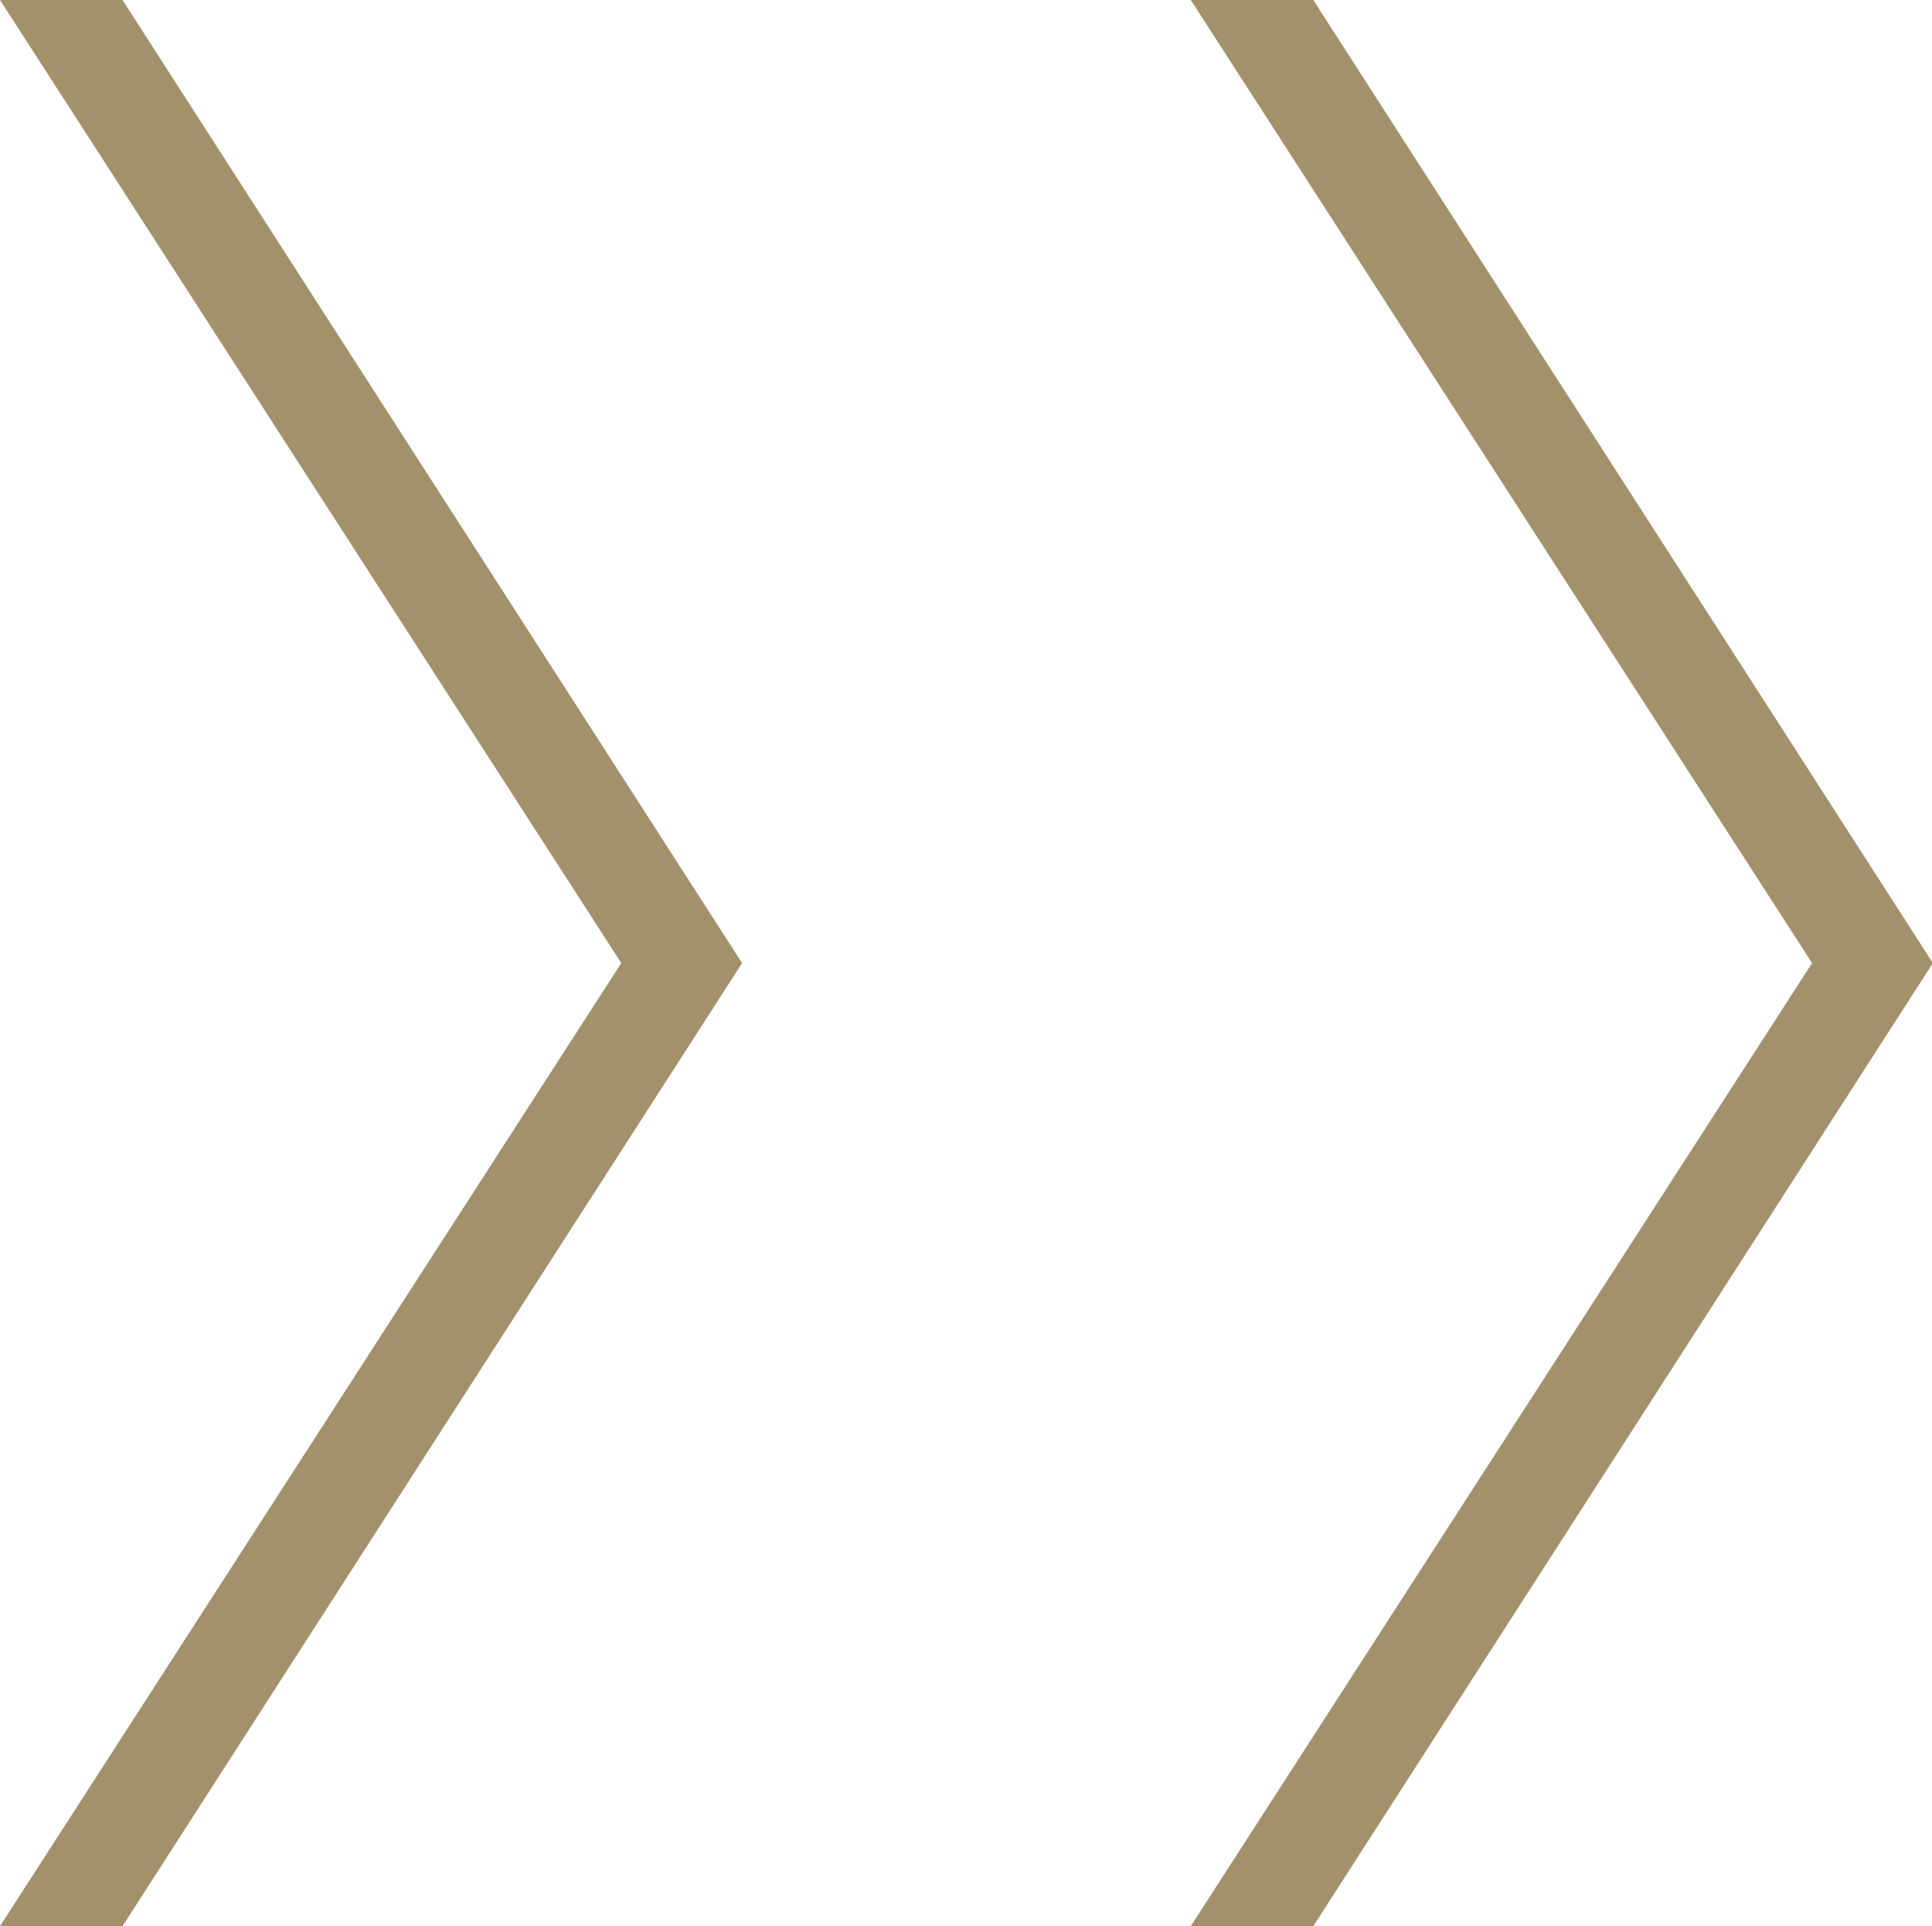
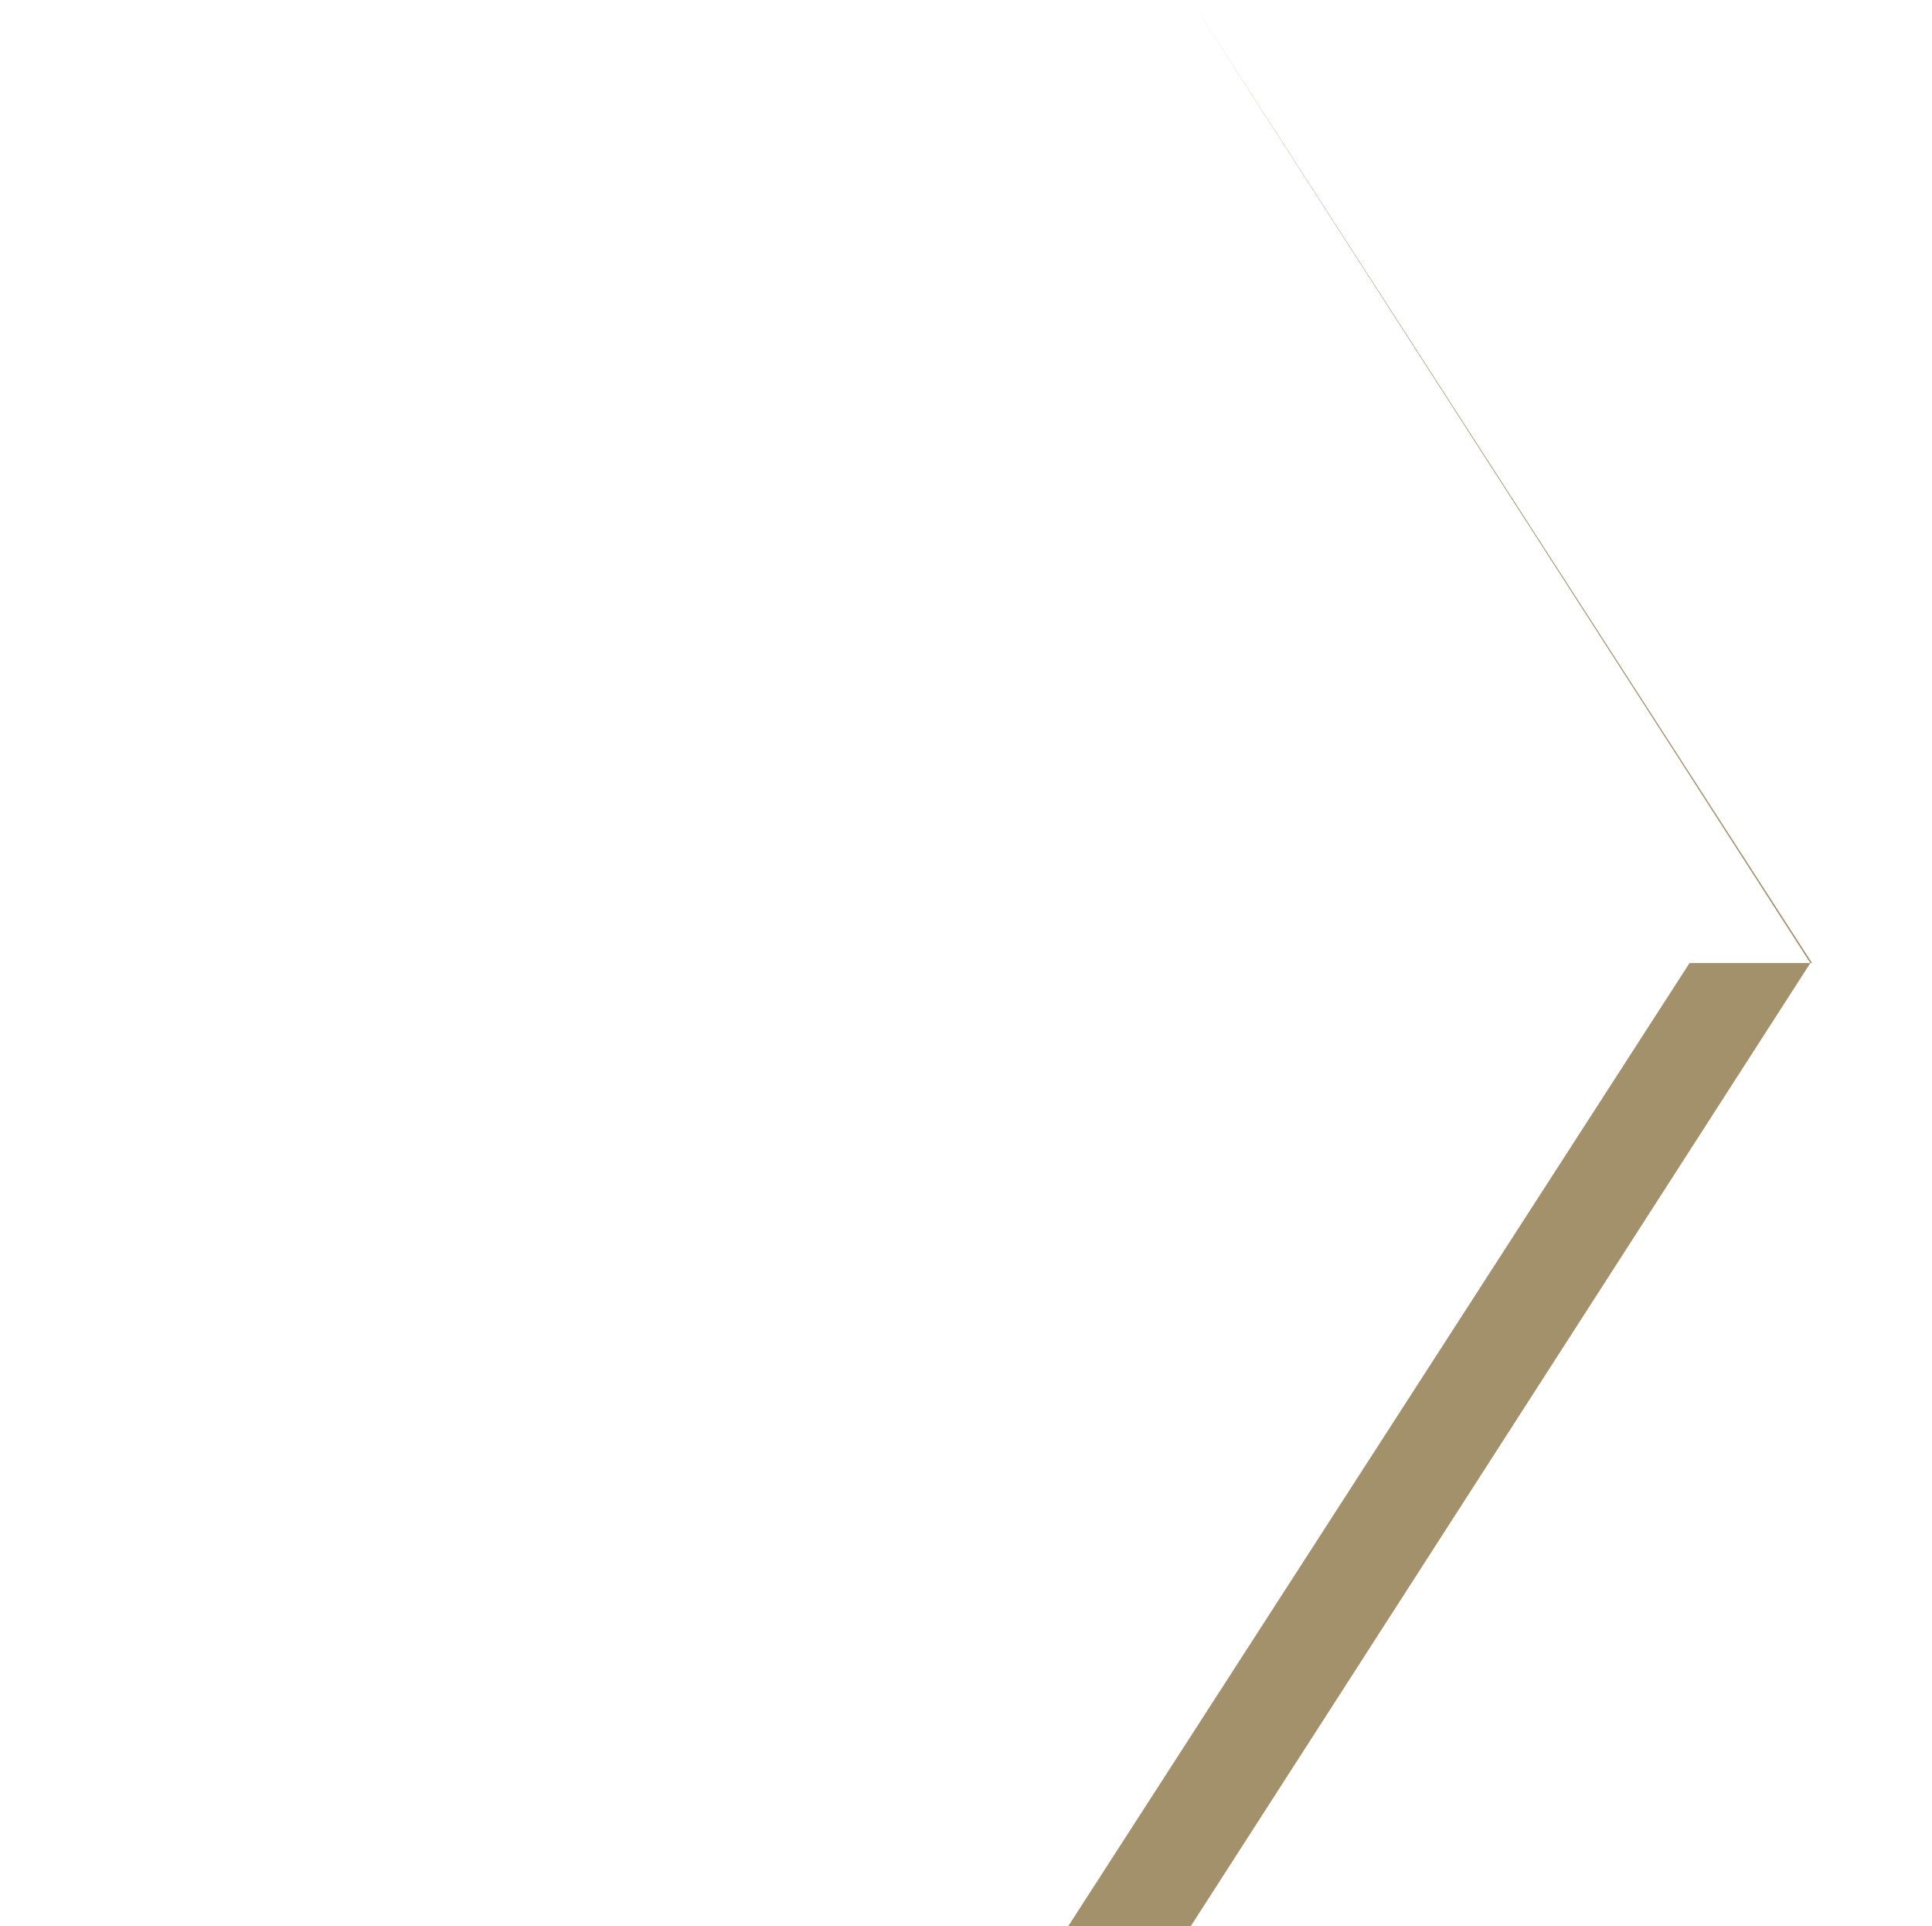
<svg xmlns="http://www.w3.org/2000/svg" id="_レイヤー_2" viewBox="0 0 22.39 22.32">
  <defs>
    <style>.cls-1{fill:#a3916c;stroke-width:0px;}</style>
  </defs>
  <g id="_レイヤー_1-2">
-     <path class="cls-1" d="m7.2,11.16L0,0h1.42l7.18,11.16L1.42,22.32H0l7.2-11.16Z" />
-     <path class="cls-1" d="m21,11.16L13.8,0h1.42l7.18,11.16-7.18,11.16h-1.42l7.2-11.16Z" />
+     <path class="cls-1" d="m21,11.16L13.8,0l7.18,11.16-7.18,11.16h-1.42l7.2-11.16Z" />
  </g>
</svg>